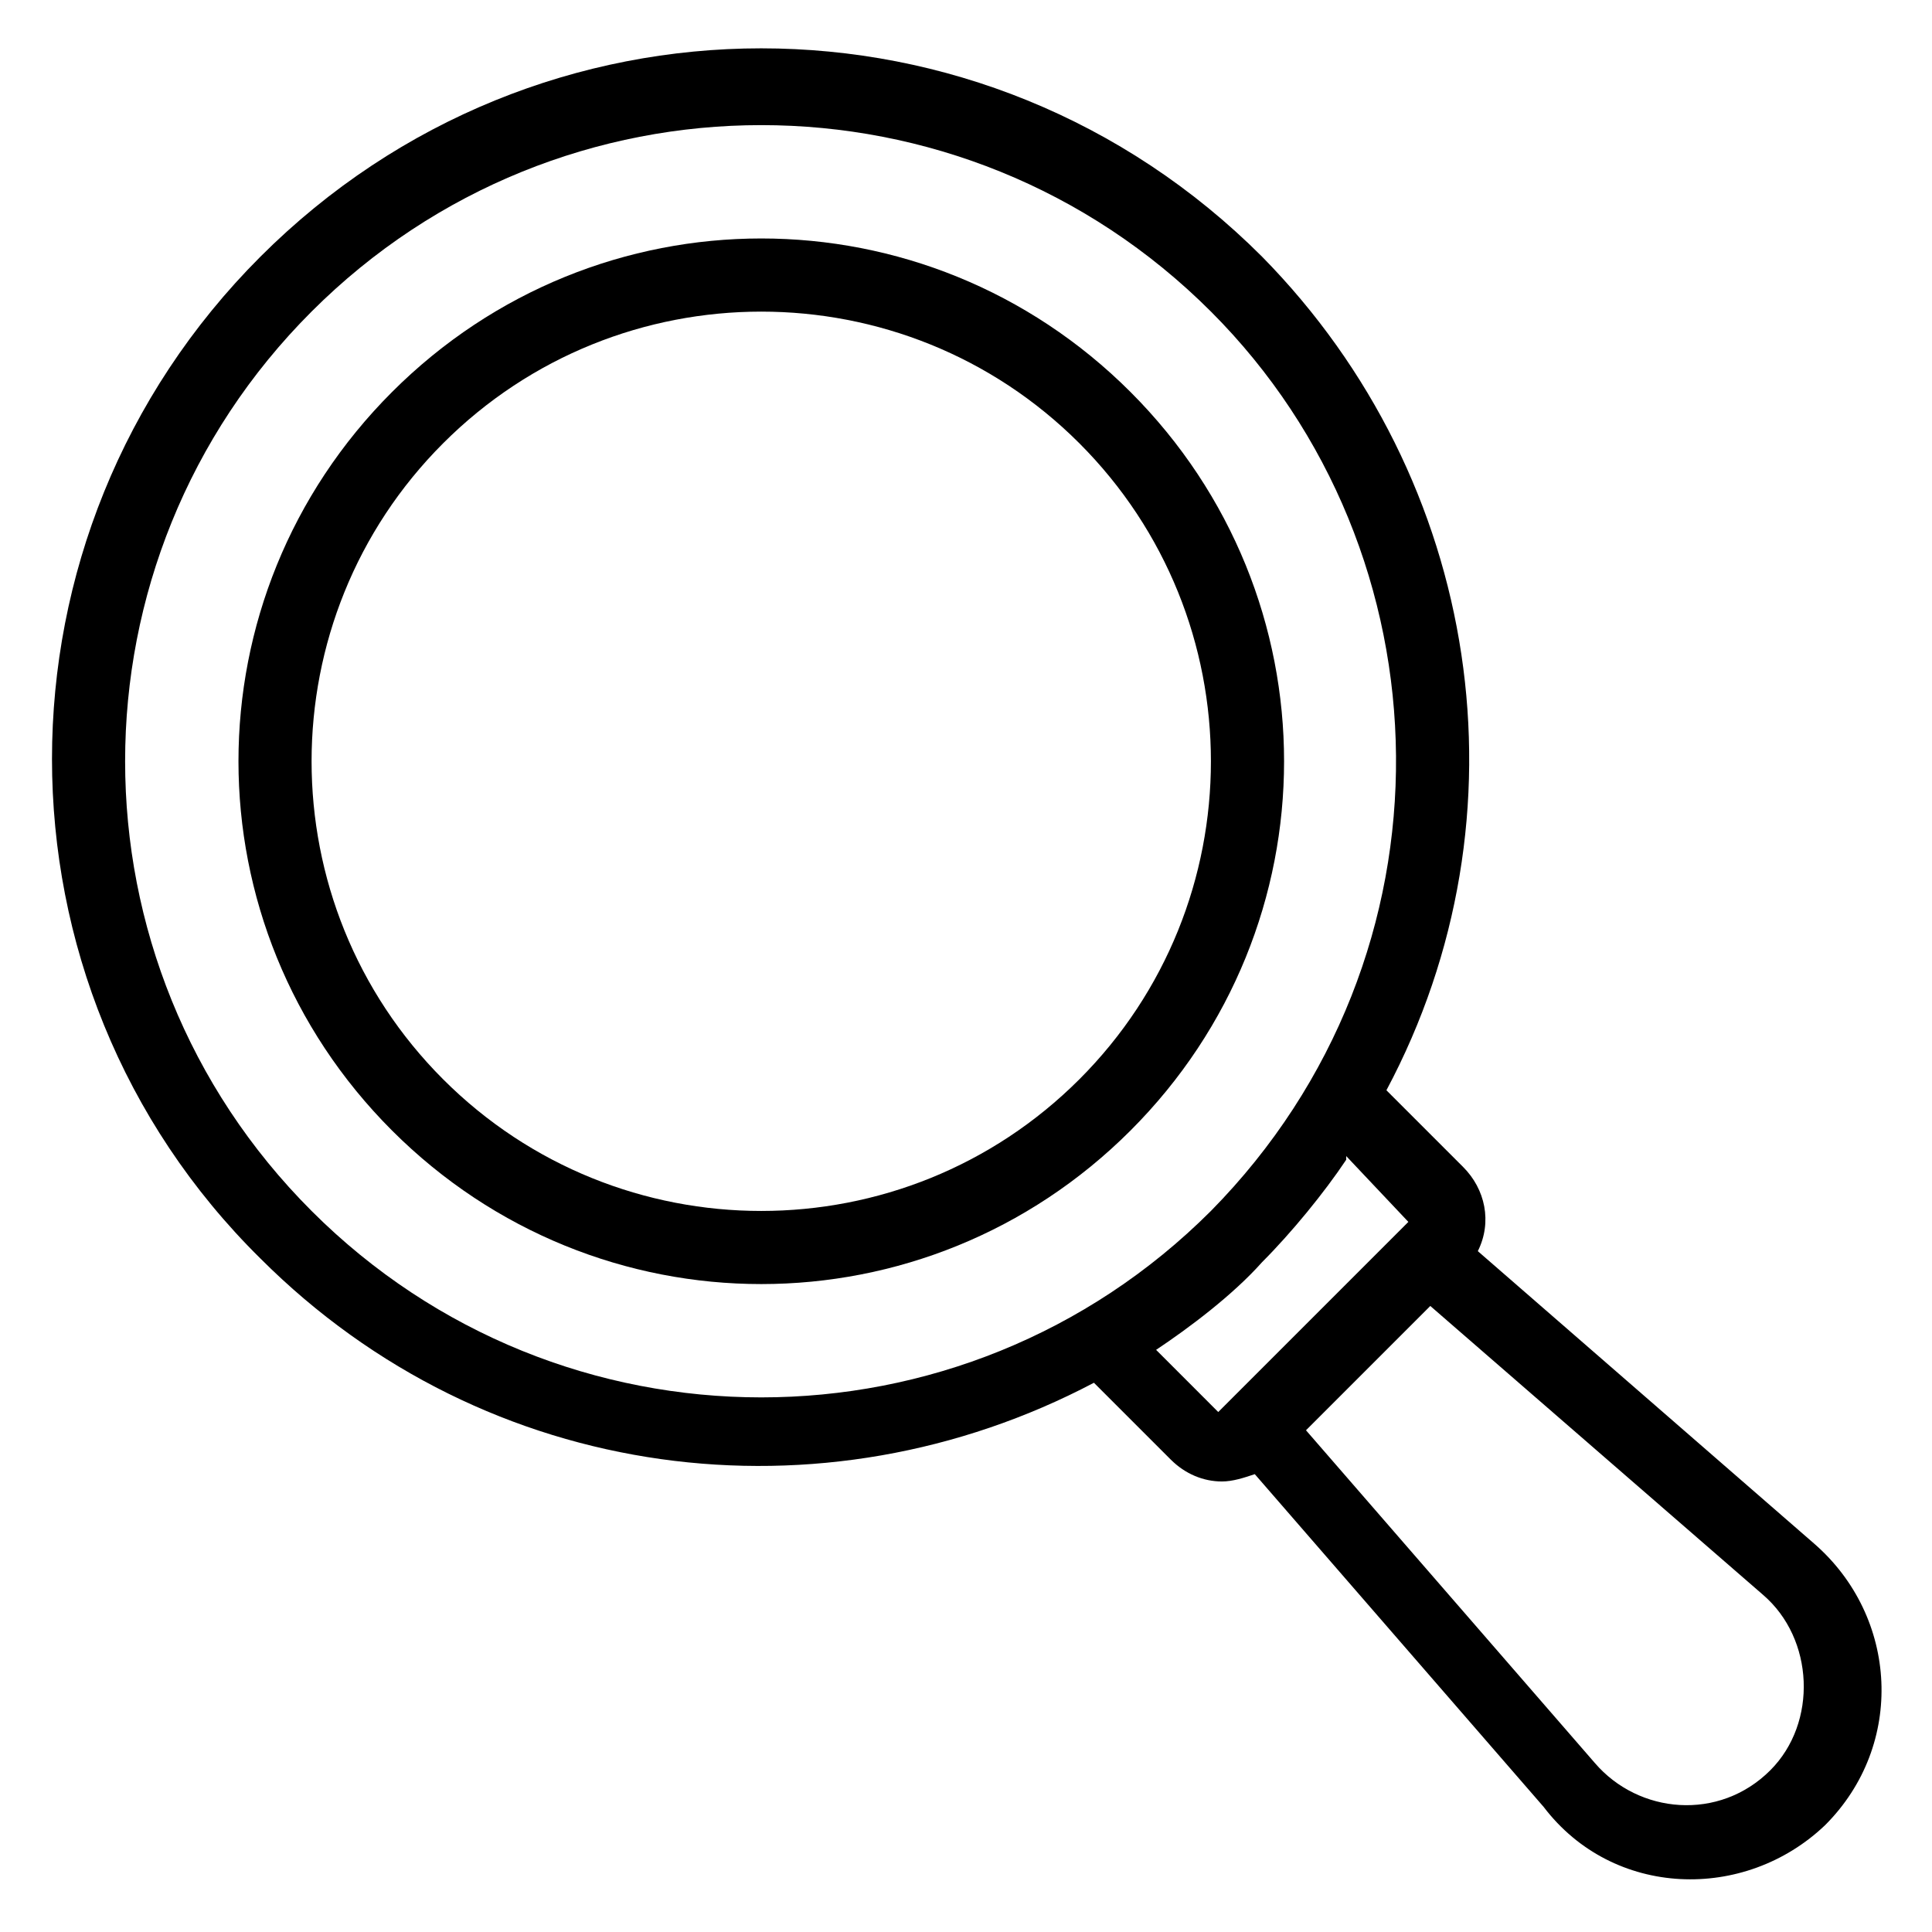
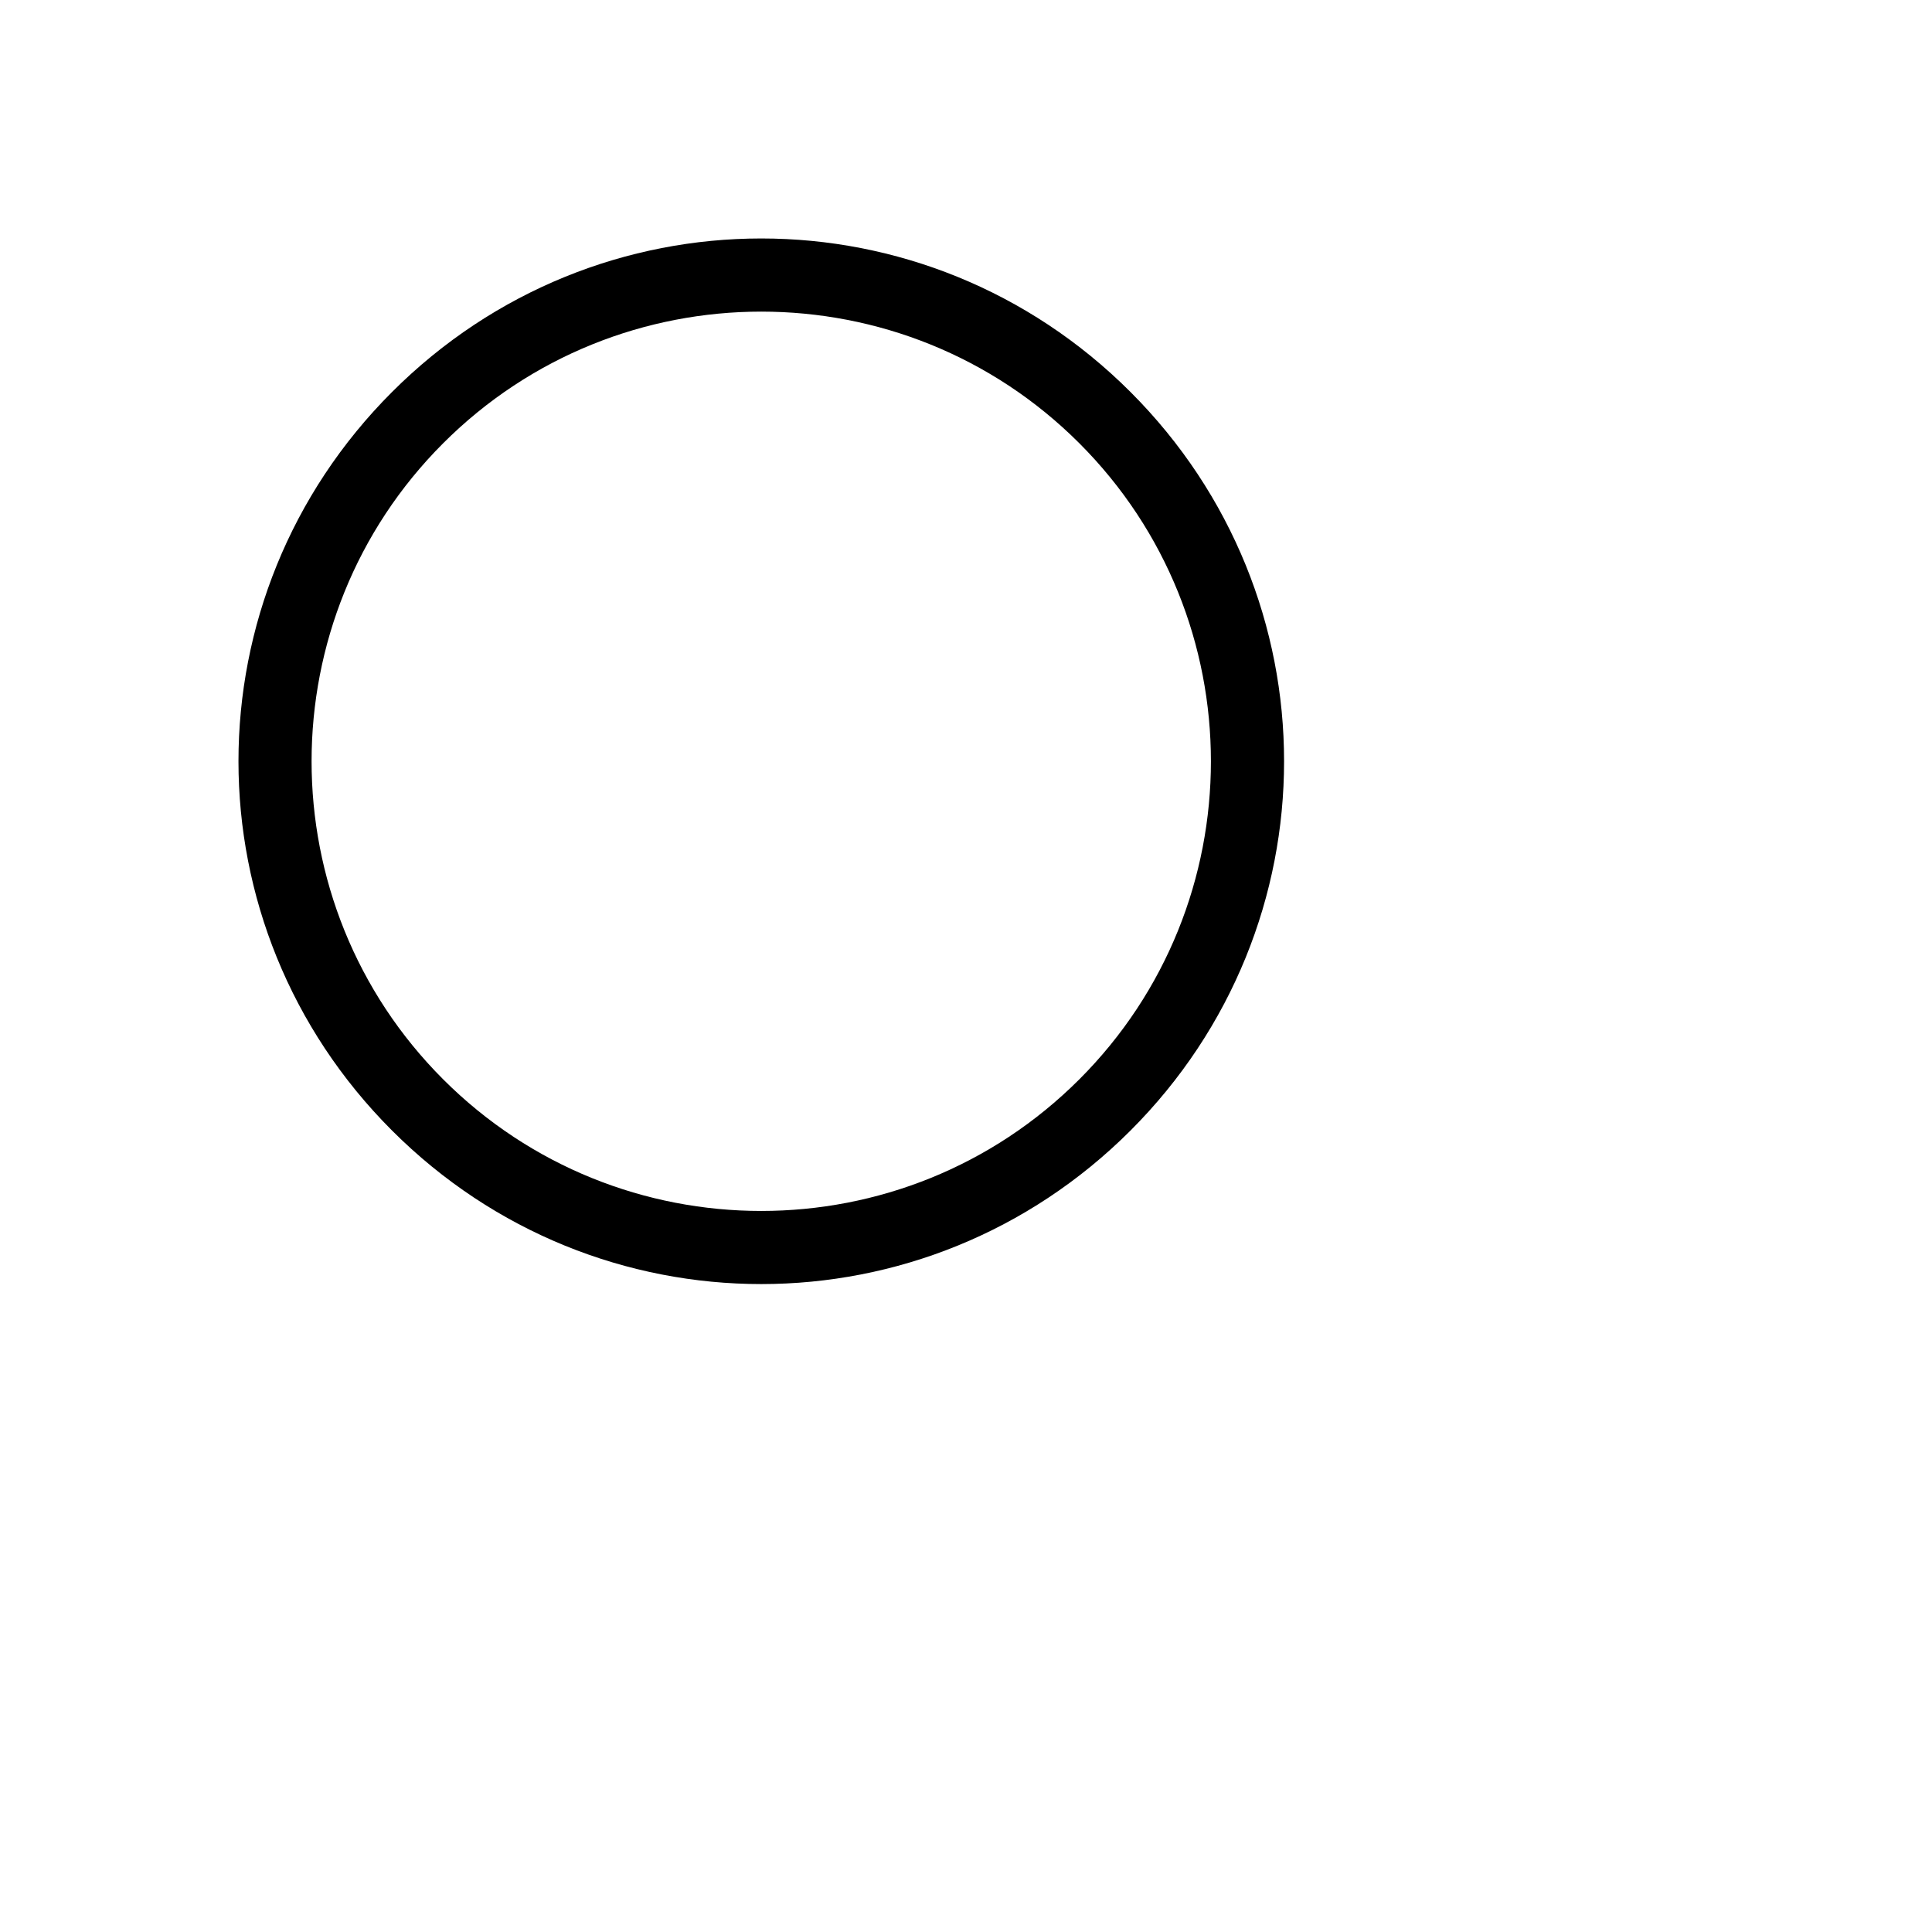
<svg xmlns="http://www.w3.org/2000/svg" fill="#000000" width="800px" height="800px" version="1.1" viewBox="144 144 512 512">
  <g>
-     <path d="m627.68 627.68c21.316-21.316 19.379-55.227-2.906-74.602l-89.137-77.512c3.875-7.75 1.938-16.469-3.875-22.285l-20.348-20.348c38.754-72.664 25.191-161.8-32.941-220.9-73.633-73.633-191.84-73.633-265.47 0-73.633 73.633-73.633 192.8 0 265.47 60.07 60.07 149.21 70.727 220.9 32.941l20.348 20.348c3.875 3.875 8.719 5.812 13.562 5.812 2.906 0 5.812-0.969 8.719-1.938l76.539 88.168c18.41 24.223 53.289 25.191 74.605 4.848zm-401.11-162.77c-65.883-65.883-65.883-172.46 0-238.34 65.883-65.883 172.46-65.883 238.34 0 63.945 63.945 66.852 170.52 0 238.34-65.879 65.883-172.46 65.883-238.34 0zm223.81 36.816c8.719-5.812 20.348-14.531 28.098-23.254 7.75-7.75 16.469-18.41 22.285-27.129v-0.969l16.469 17.441-50.383 50.383zm39.723 21.312 32.941-32.941 88.168 76.539c13.562 11.625 14.531 33.91 1.938 46.504-13.562 13.562-34.879 11.625-46.504-1.938z" />
    <path d="m443.6 247.89c-54.258-54.258-141.45-54.258-195.71 0-54.258 54.258-54.258 141.45 0 195.71 54.258 54.258 141.45 54.258 195.71 0 54.258-54.258 54.258-141.45 0-195.71zm-182.15 182.15c-46.504-46.504-46.504-122.08 0-168.58 46.504-46.504 122.08-46.504 168.58 0s46.504 122.08 0 168.58-122.07 46.504-168.58 0z" />
  </g>
</svg>